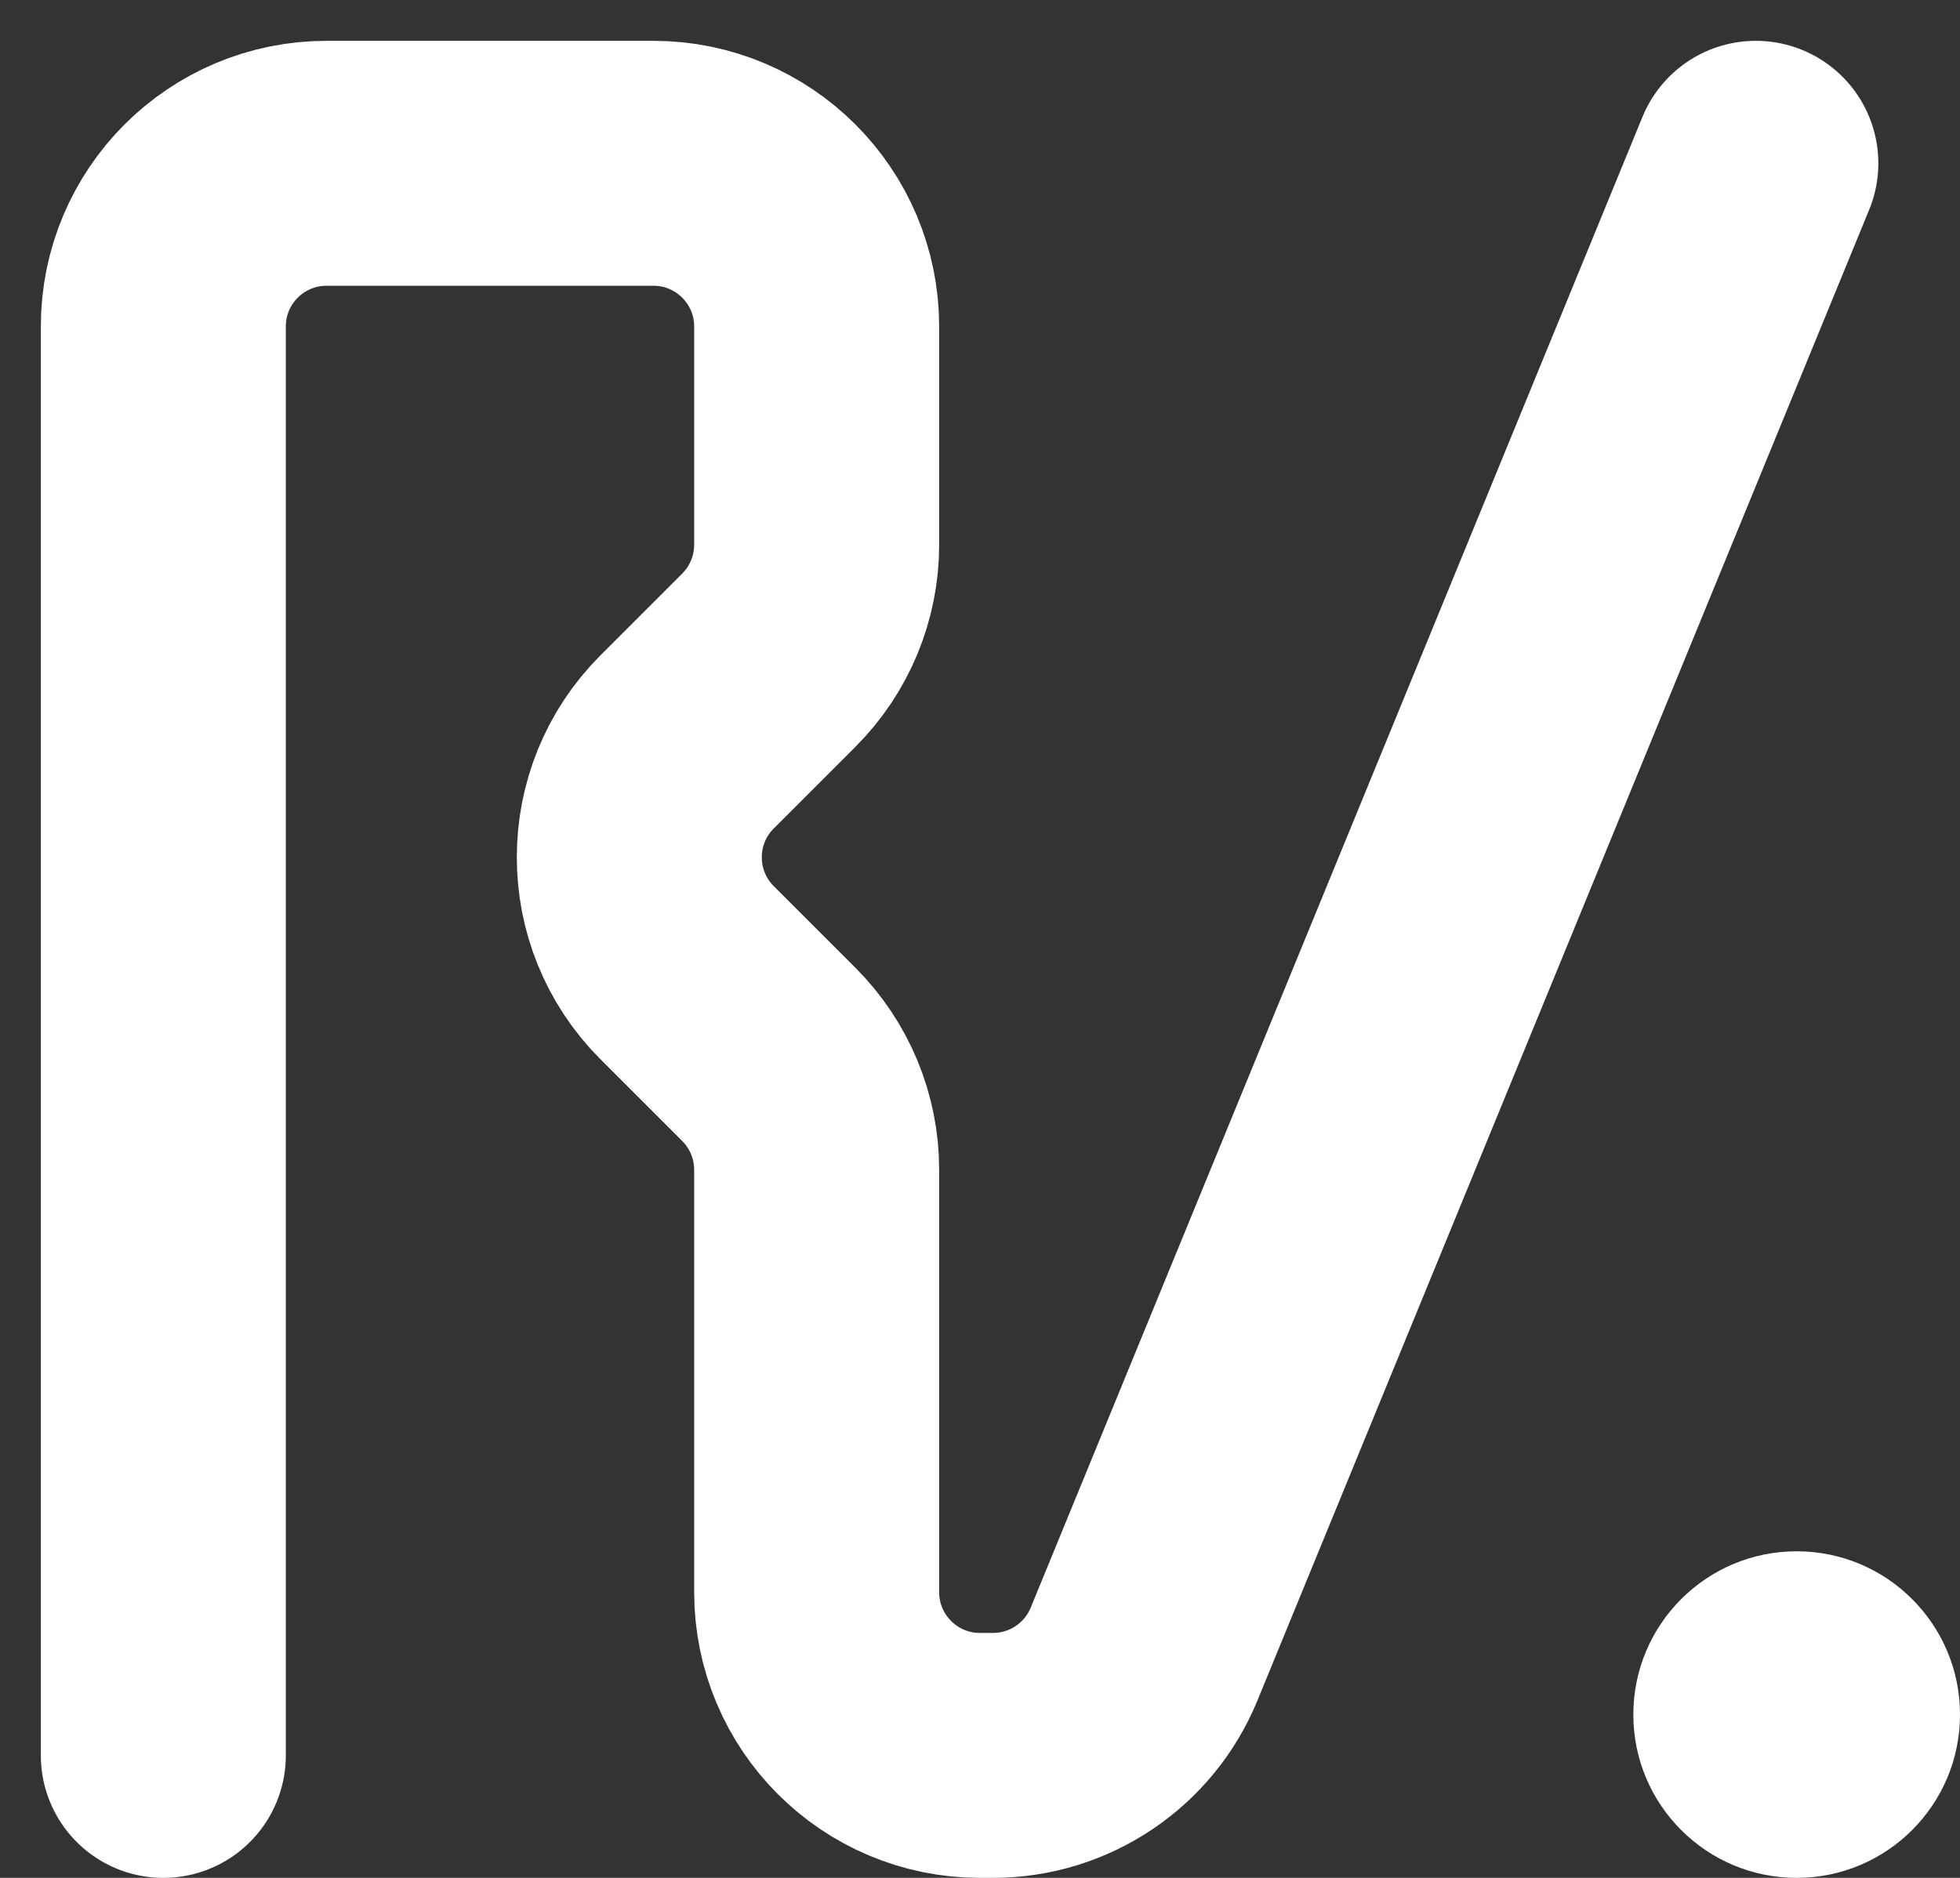
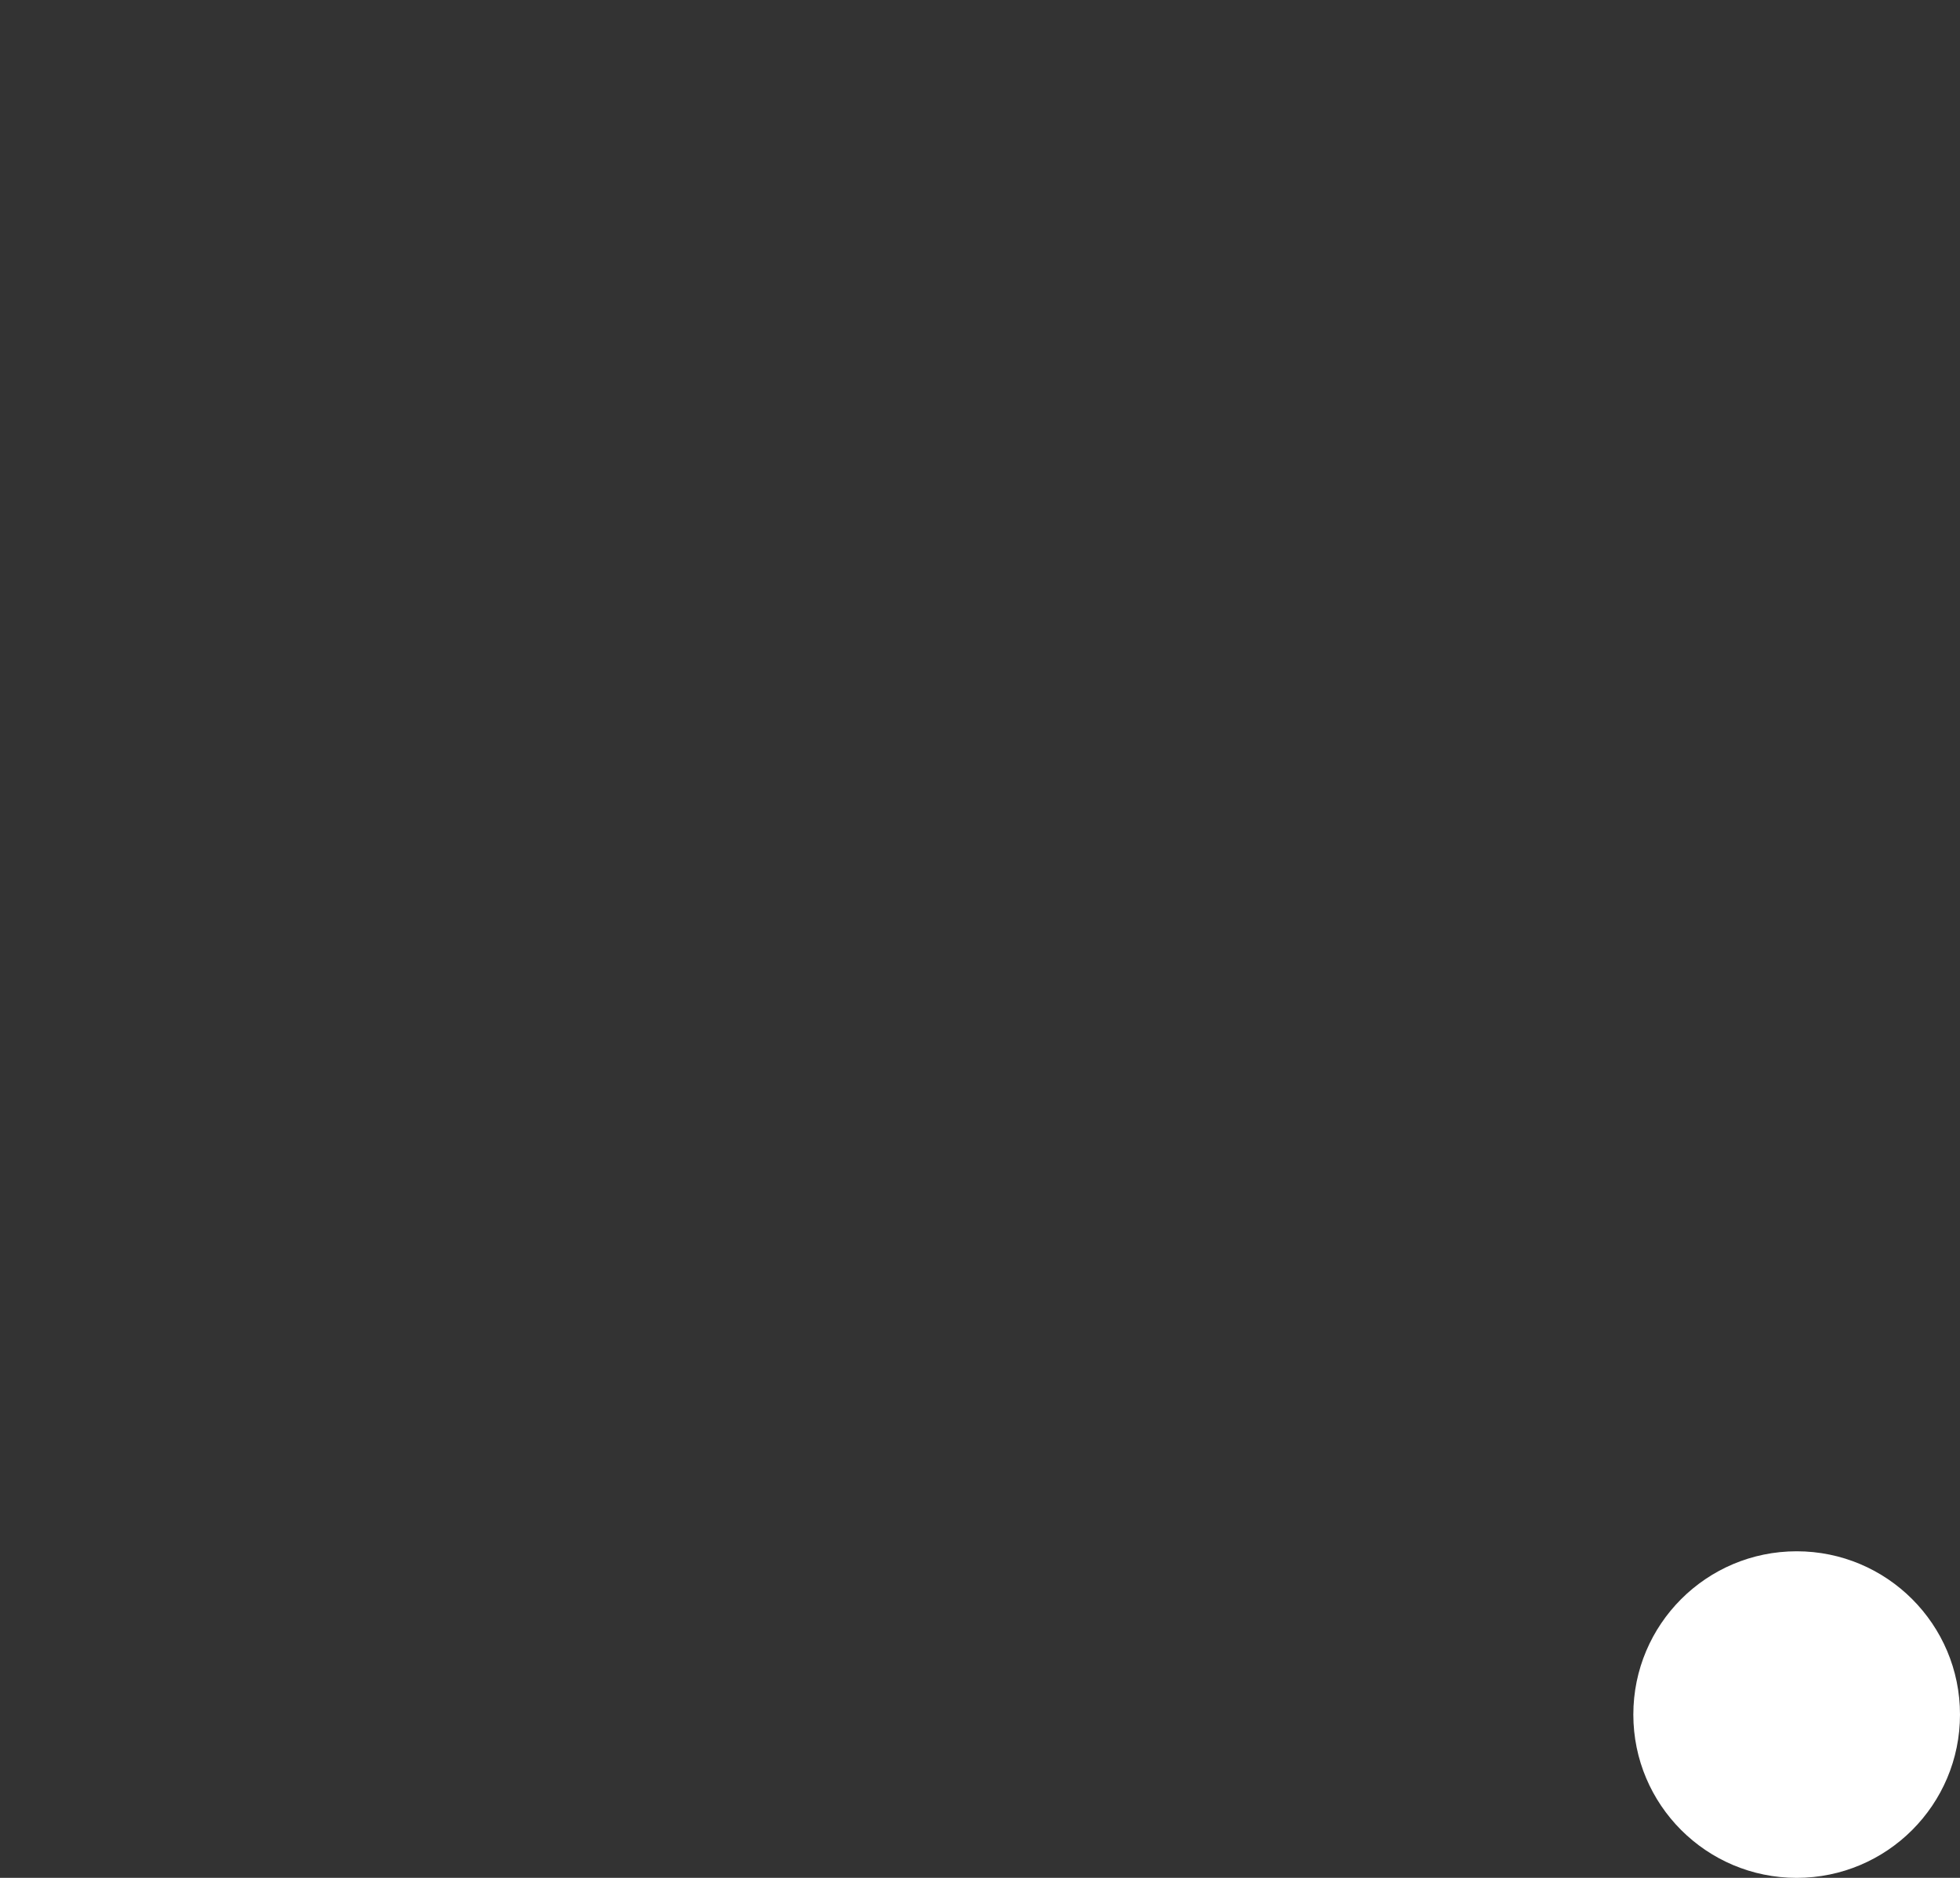
<svg xmlns="http://www.w3.org/2000/svg" width="24" height="23" viewBox="0 0 24 23" fill="none">
  <rect x="0" y="0" width="24" height="23" fill="#333333" stroke="none" />
-   <path d="M2 21.5C2 21.139 2 10.685 2 3.999C2 2.894 2.895 2 4 2H8C9.105 2 10 2.895 10 4V6.672C10 7.202 9.789 7.711 9.414 8.086L8.414 9.086C7.633 9.867 7.633 11.133 8.414 11.914L9.414 12.914C9.789 13.289 10 13.798 10 14.328V19.5C10 20.605 10.895 21.5 12 21.5H12.159C12.97 21.5 13.701 21.01 14.009 20.259L21.5 2" stroke="white" stroke-width="3" stroke-linecap="round" stroke-linejoin="round" />
  <circle cx="22" cy="21" r="2" fill="white" />
</svg>